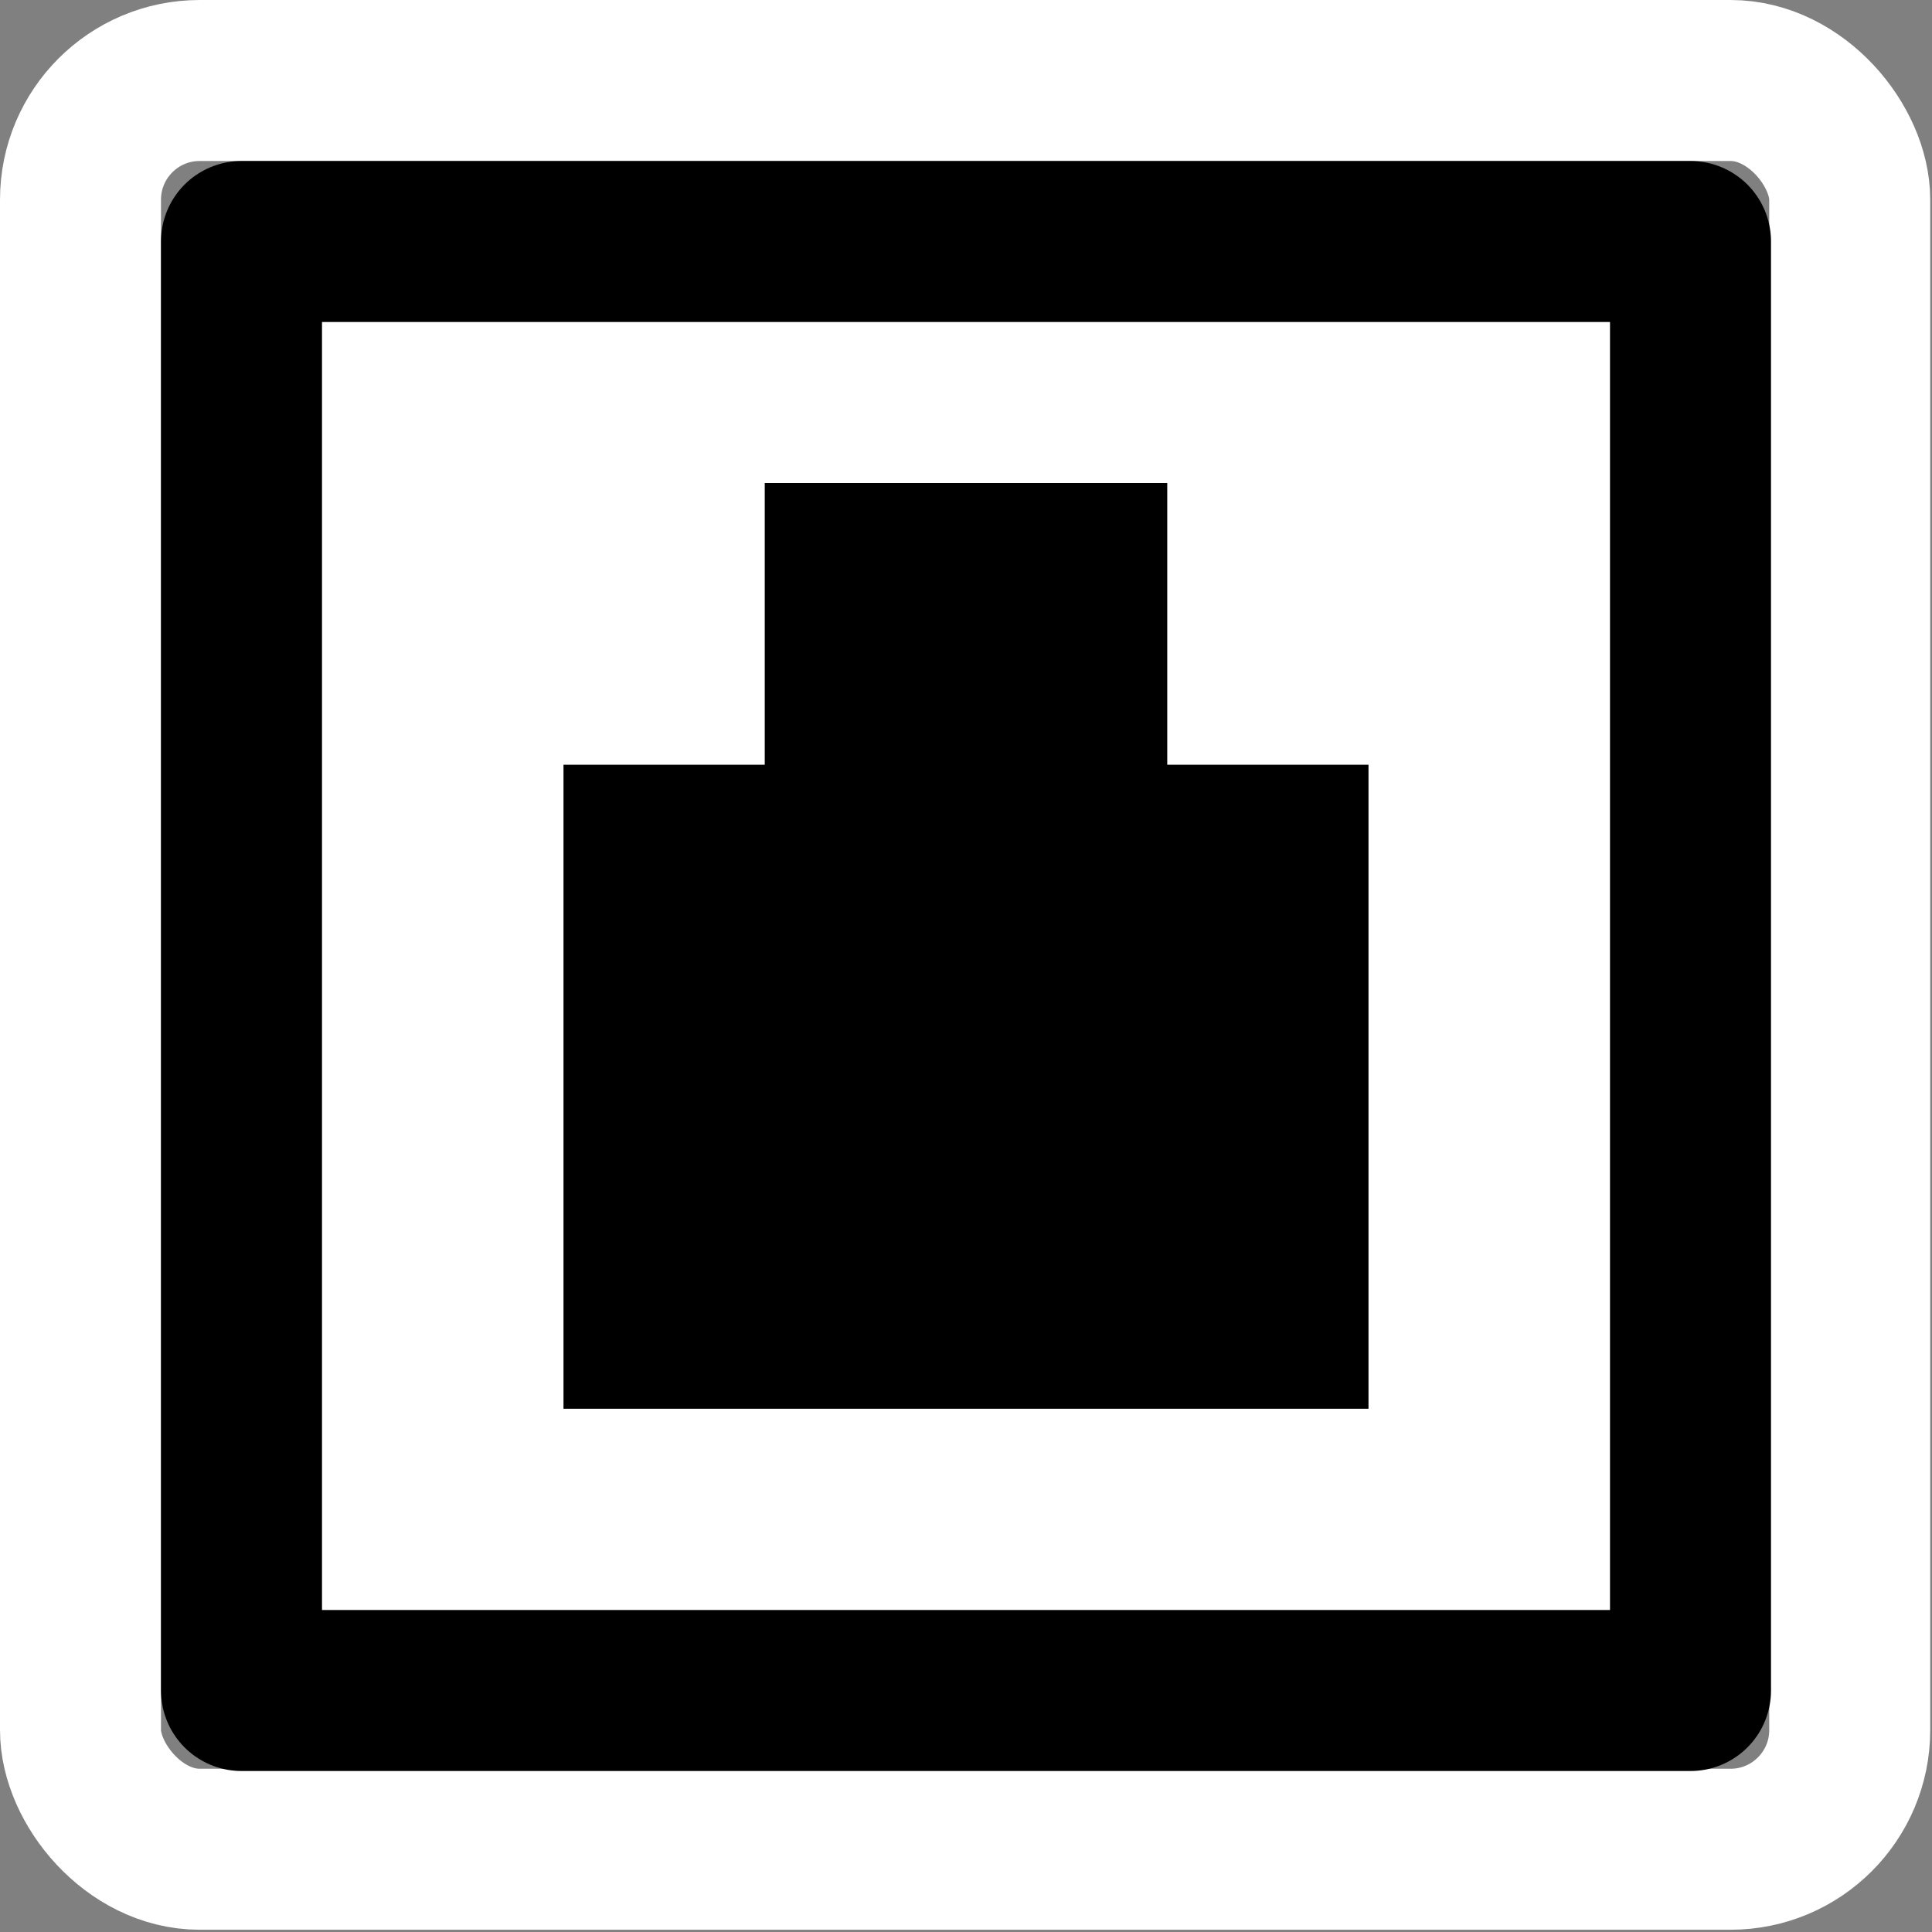
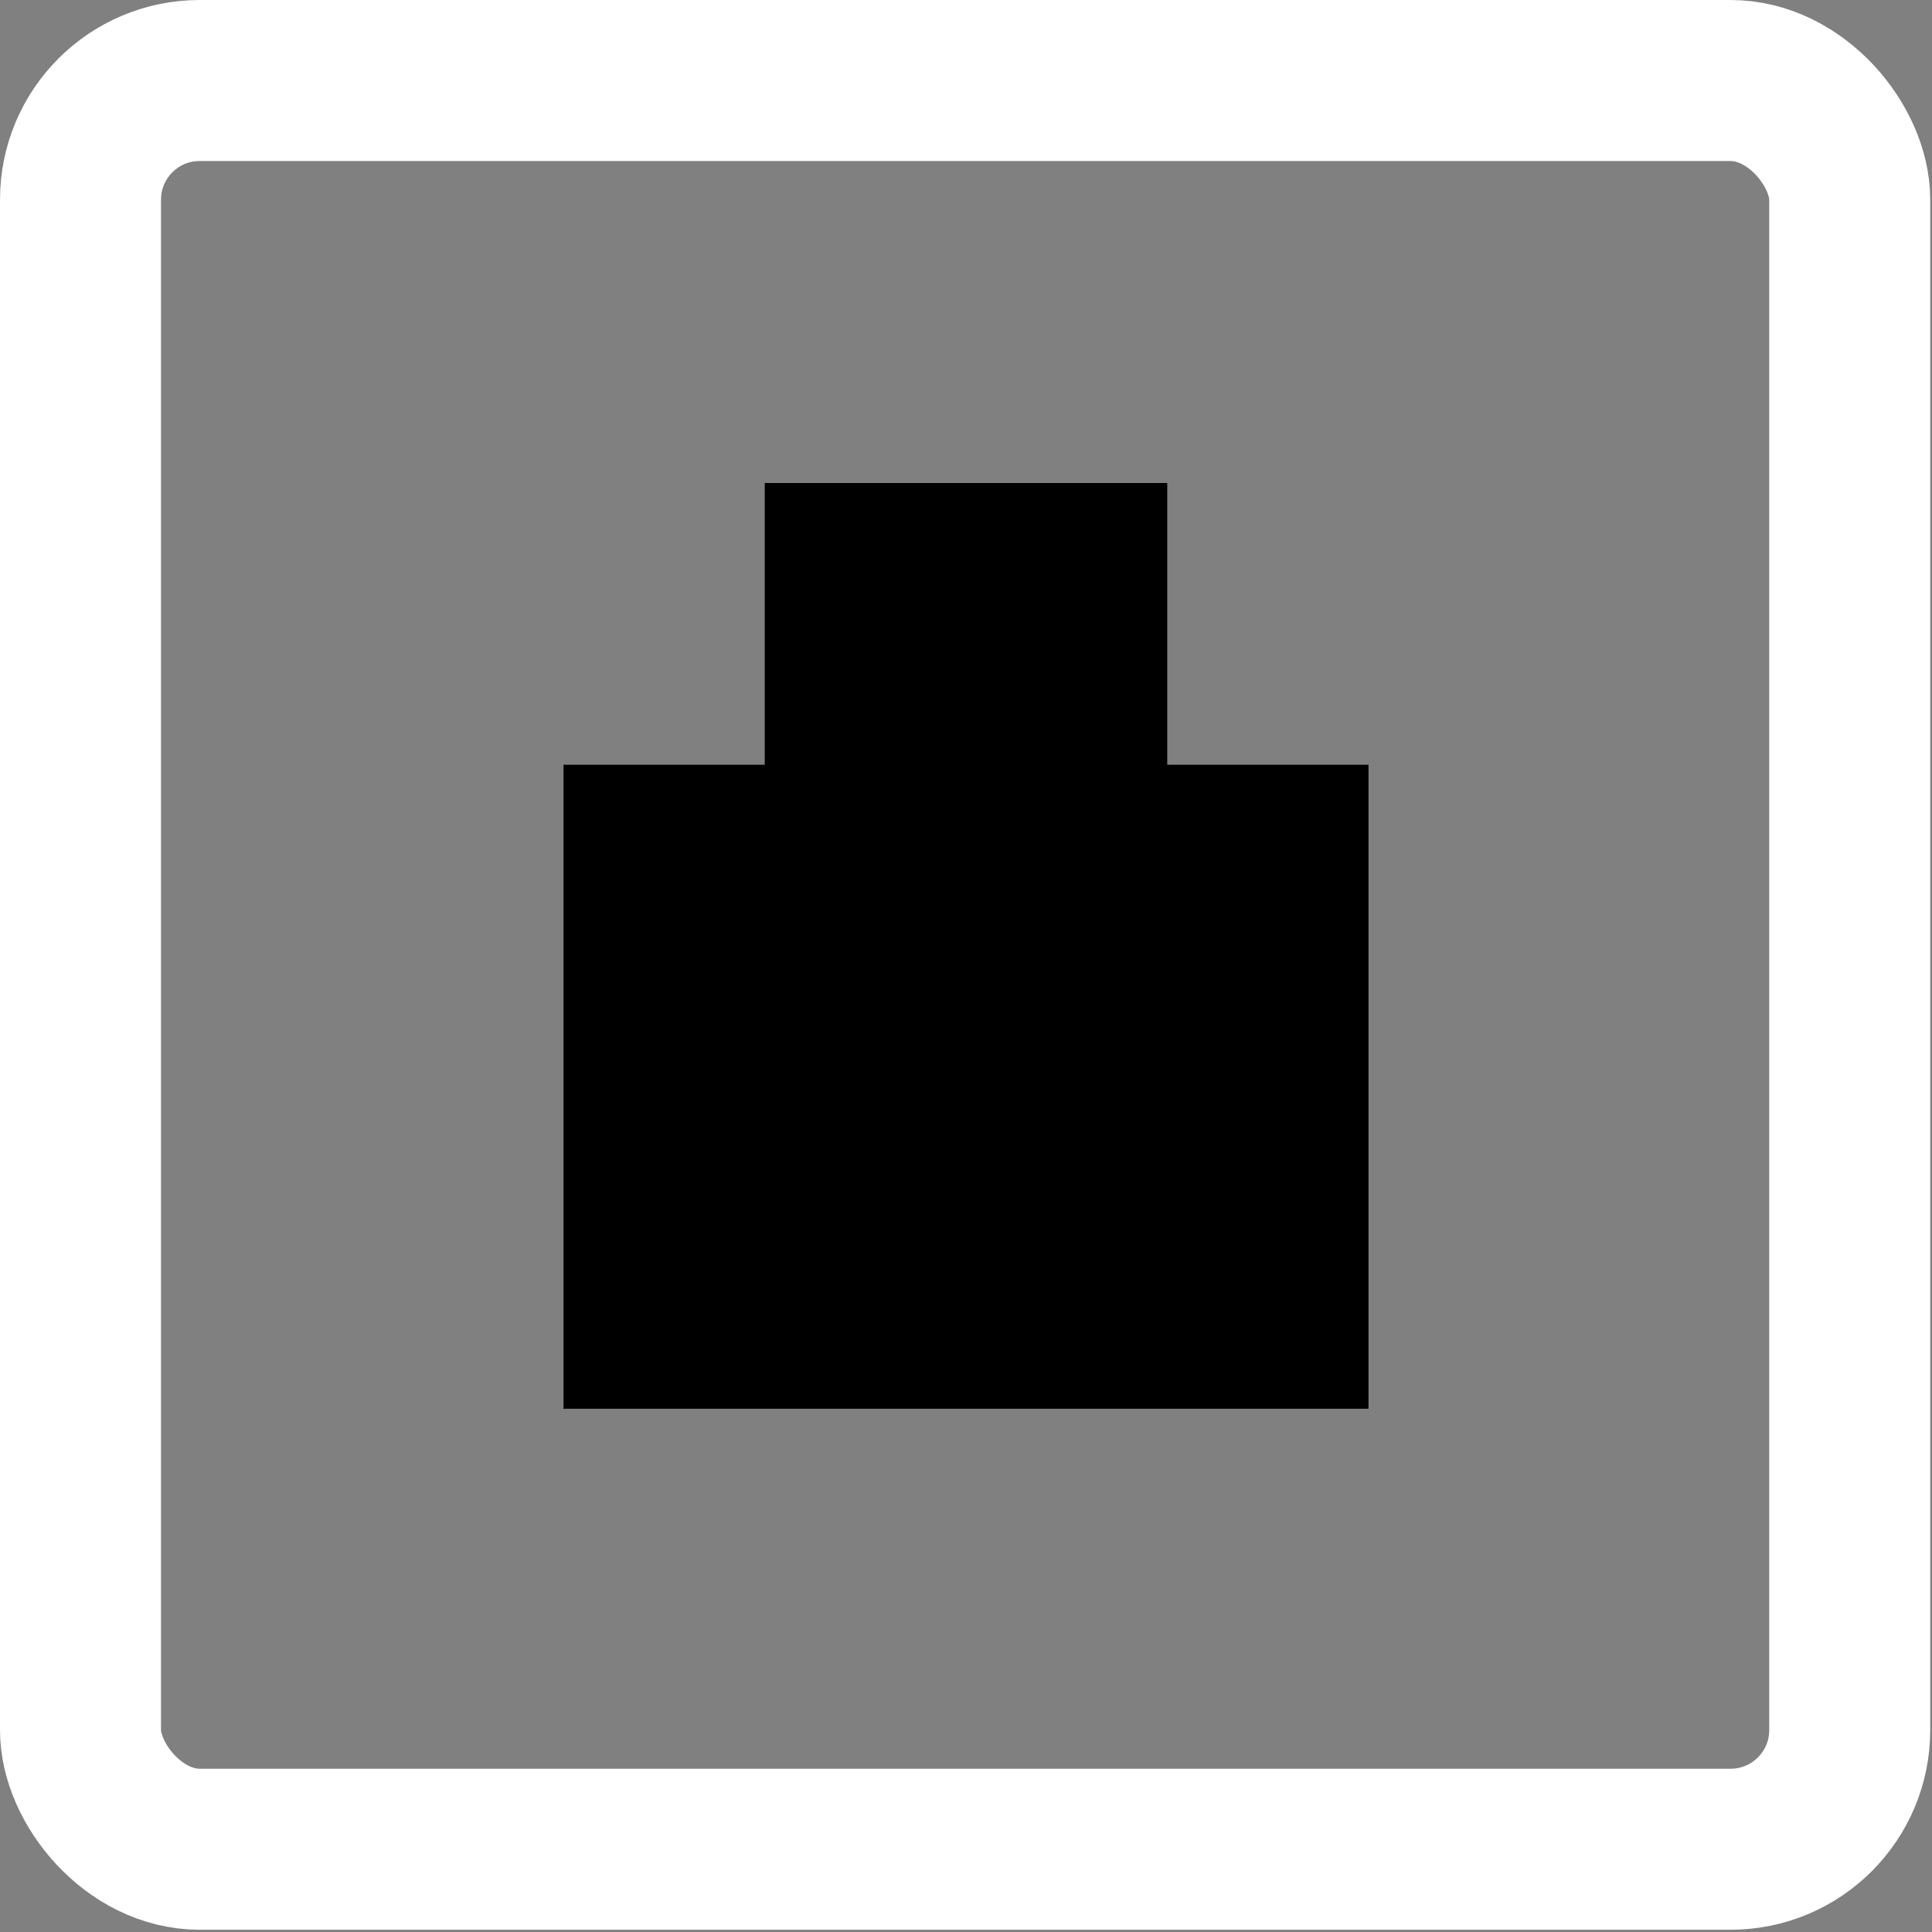
<svg xmlns="http://www.w3.org/2000/svg" id="svg2" width="48px" height="48px">
  <rect width="100%" height="100%" fill="#808080" stroke="none" />
  <g id="layer1">
    <rect id="rect6226" width="48" height="48" rx="0" ry="0" style="fill:none" />
    <rect id="rect4574" x="2" y="2" width="43.956" height="43.944" rx="2.961" ry="2.961" style="fill:none;stroke-linecap:round;stroke-width:4;stroke:#fff" />
-     <rect id="rect5523" x="6" y="6" width="36" height="36" rx="0" ry="0" style="fill:#fff;stroke-linecap:round;stroke-linejoin:round;stroke-width:4;stroke:#000" />
    <path id="rect6423" d="m19 12v7h-5v16h20v-16h-5v-7h-10z" />
  </g>
</svg>